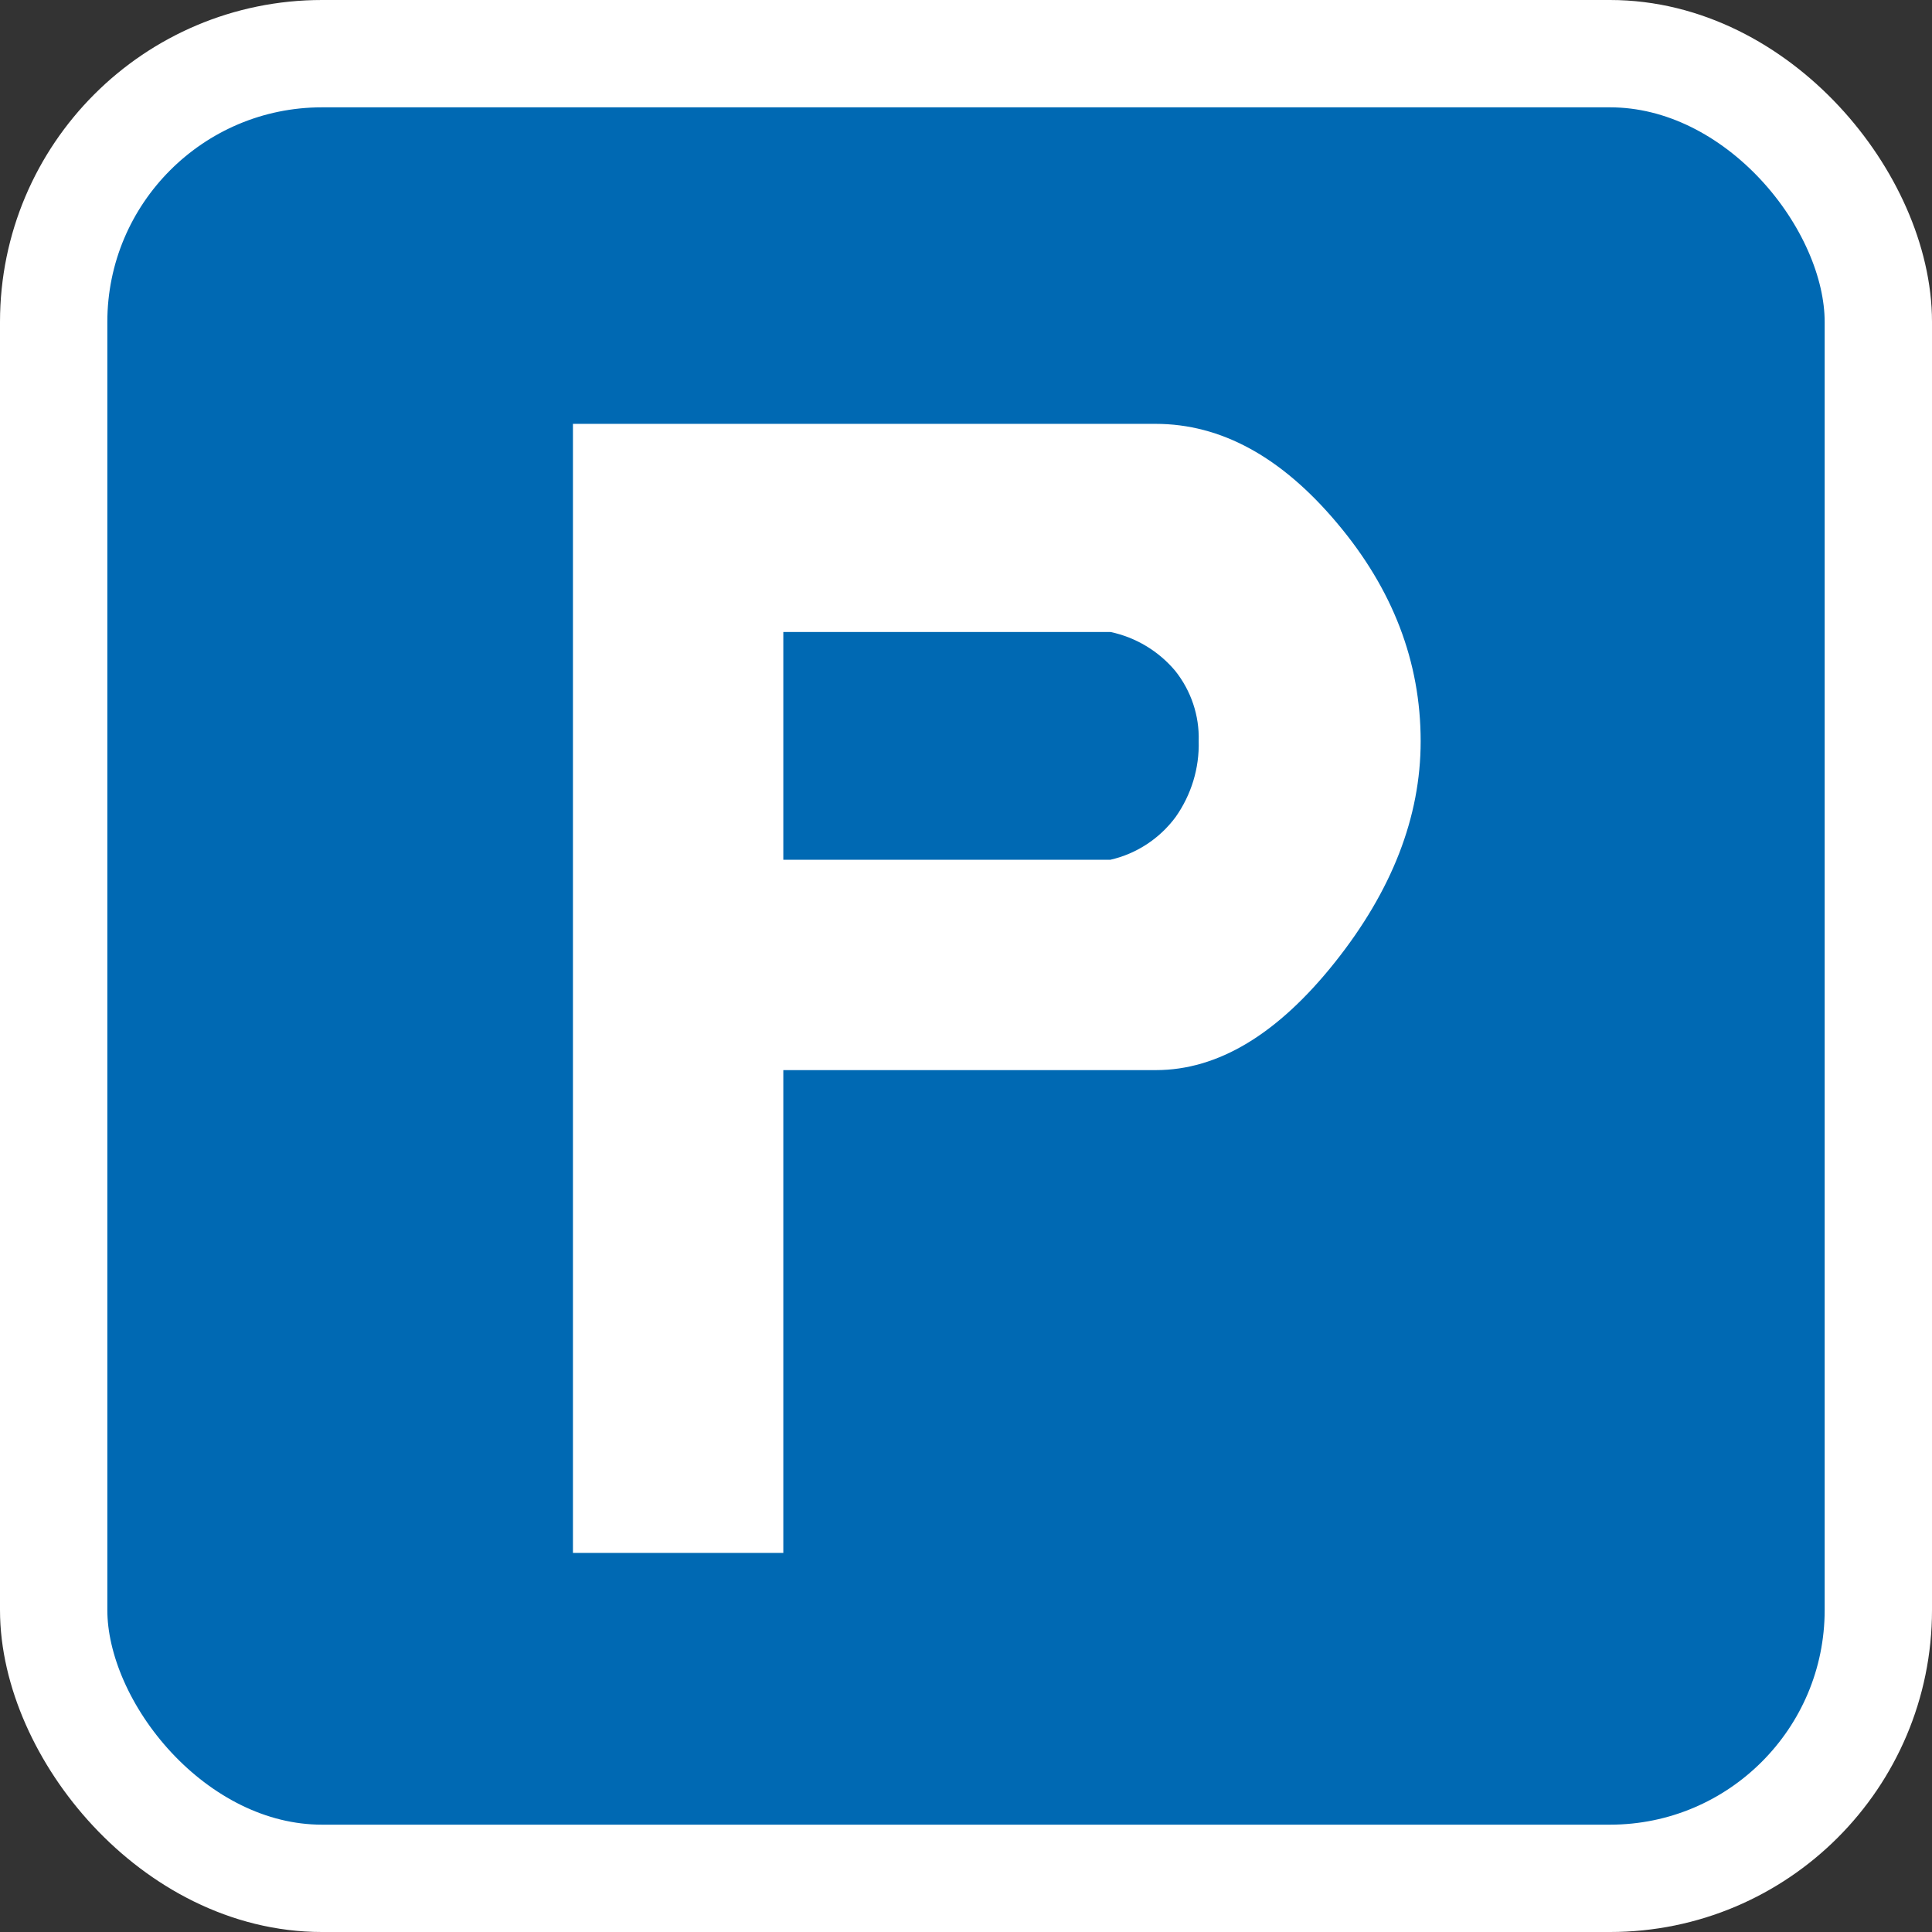
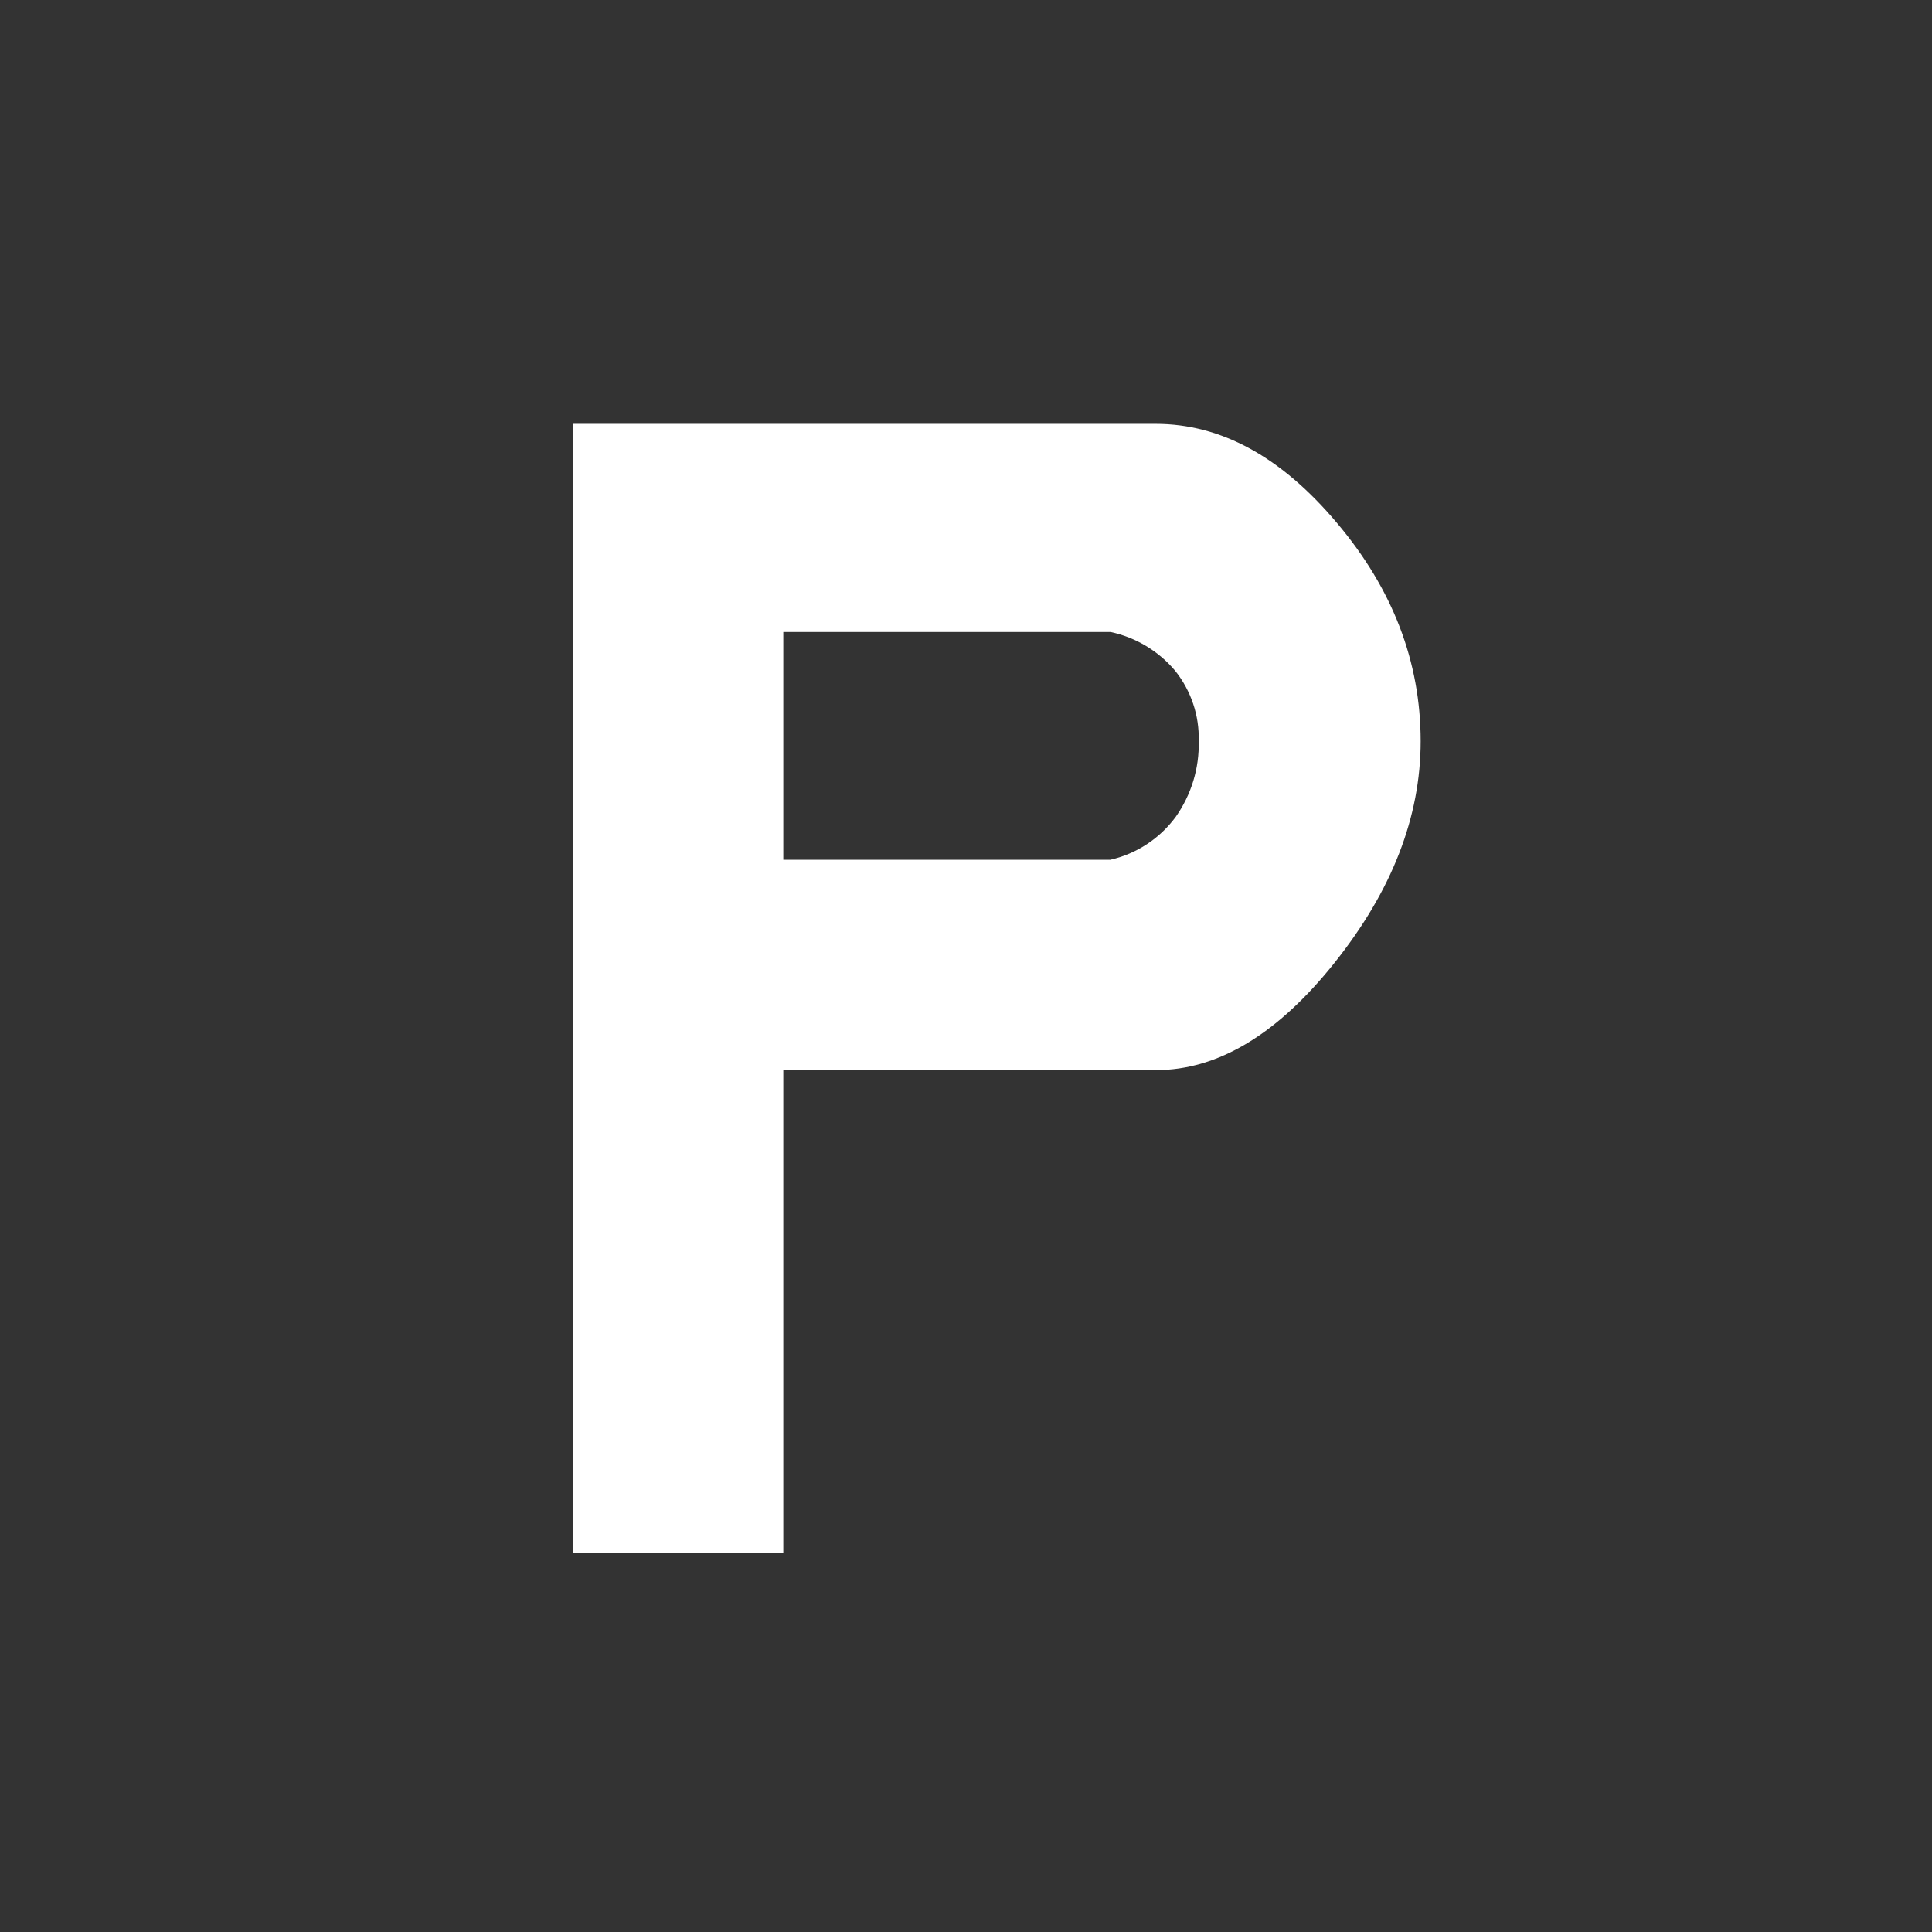
<svg xmlns="http://www.w3.org/2000/svg" width="18" height="18" viewBox="0 0 18 18" fill="none">
  <rect x="0" y="0" width="18" height="18" fill="#333333" stroke="none" />
-   <rect x="0.5" y="0.5" width="17" height="17" rx="2.5" fill="#0069B3" stroke="white" />
  <path d="M12.456 4.872C11.939 4.257 11.376 3.949 10.767 3.949H5.338V14.468H7.298V9.97H10.769C11.348 9.97 11.903 9.636 12.436 8.967C12.969 8.298 13.236 7.611 13.236 6.906C13.236 6.165 12.976 5.488 12.456 4.872ZM10.953 7.612C10.805 7.812 10.59 7.954 10.346 8.01H7.298V5.888H10.346C10.582 5.938 10.795 6.066 10.95 6.251C11.097 6.436 11.175 6.667 11.168 6.904C11.175 7.157 11.099 7.405 10.953 7.612Z" fill="white" />
</svg>